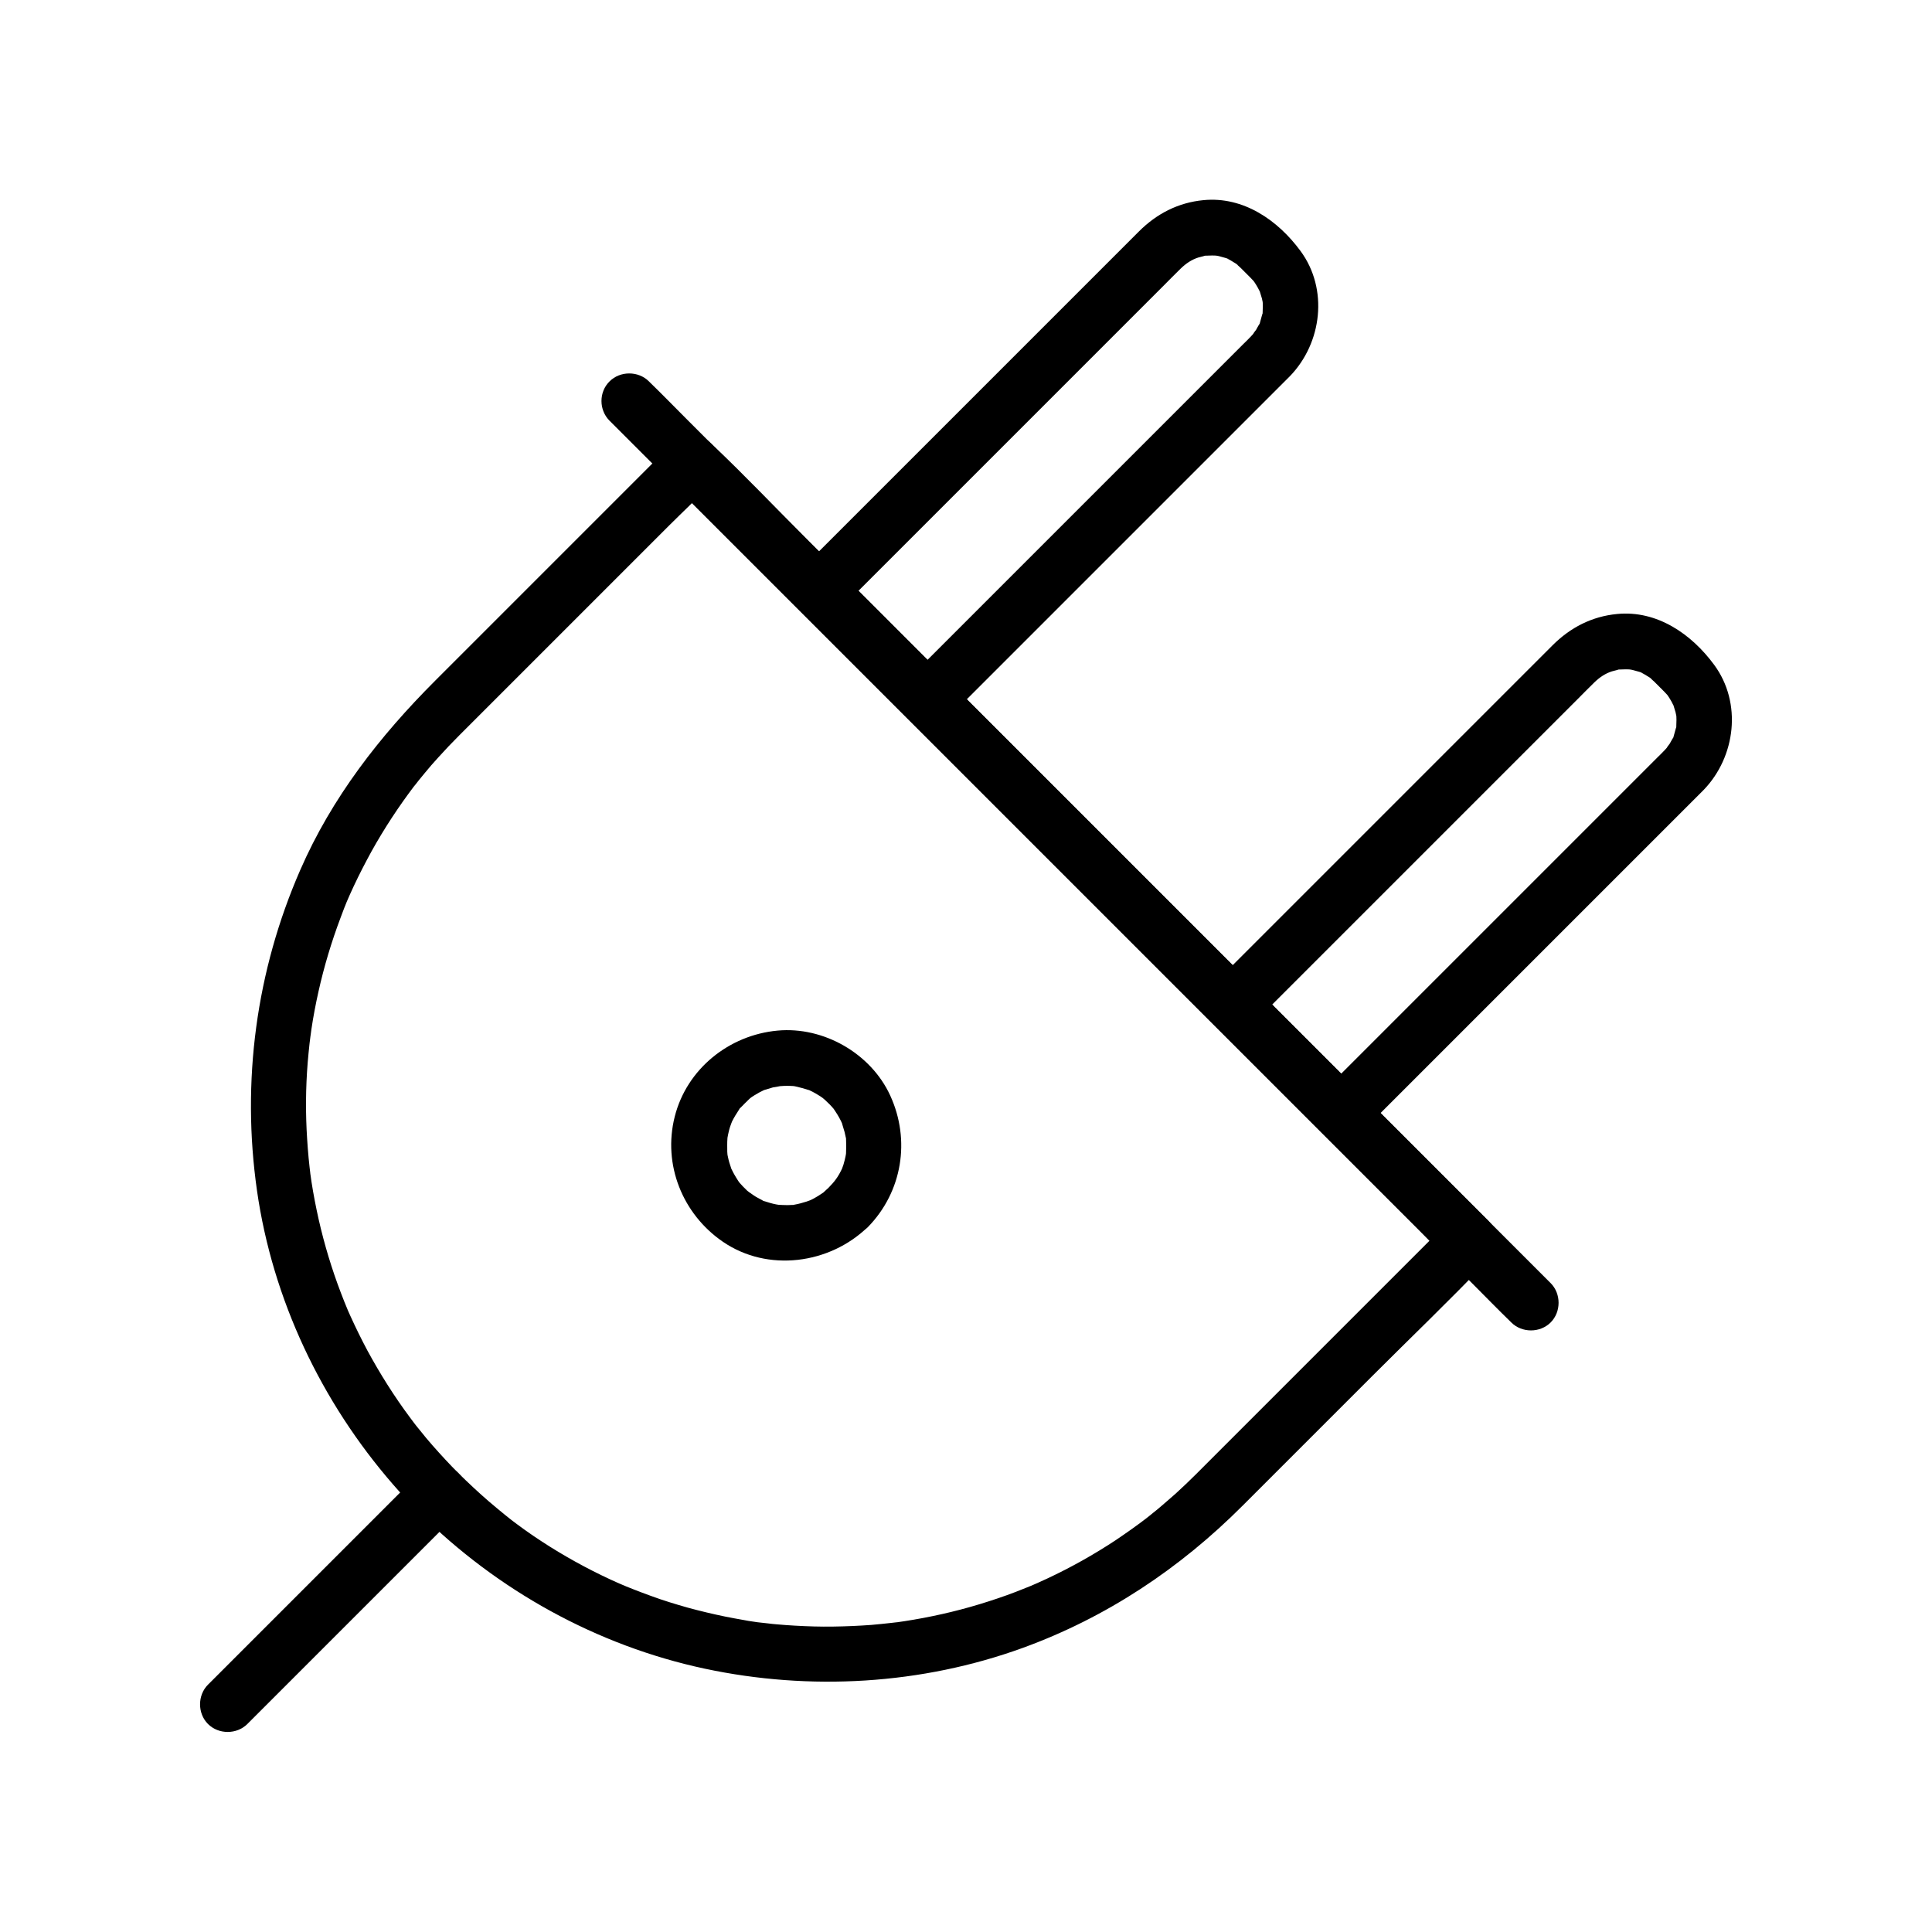
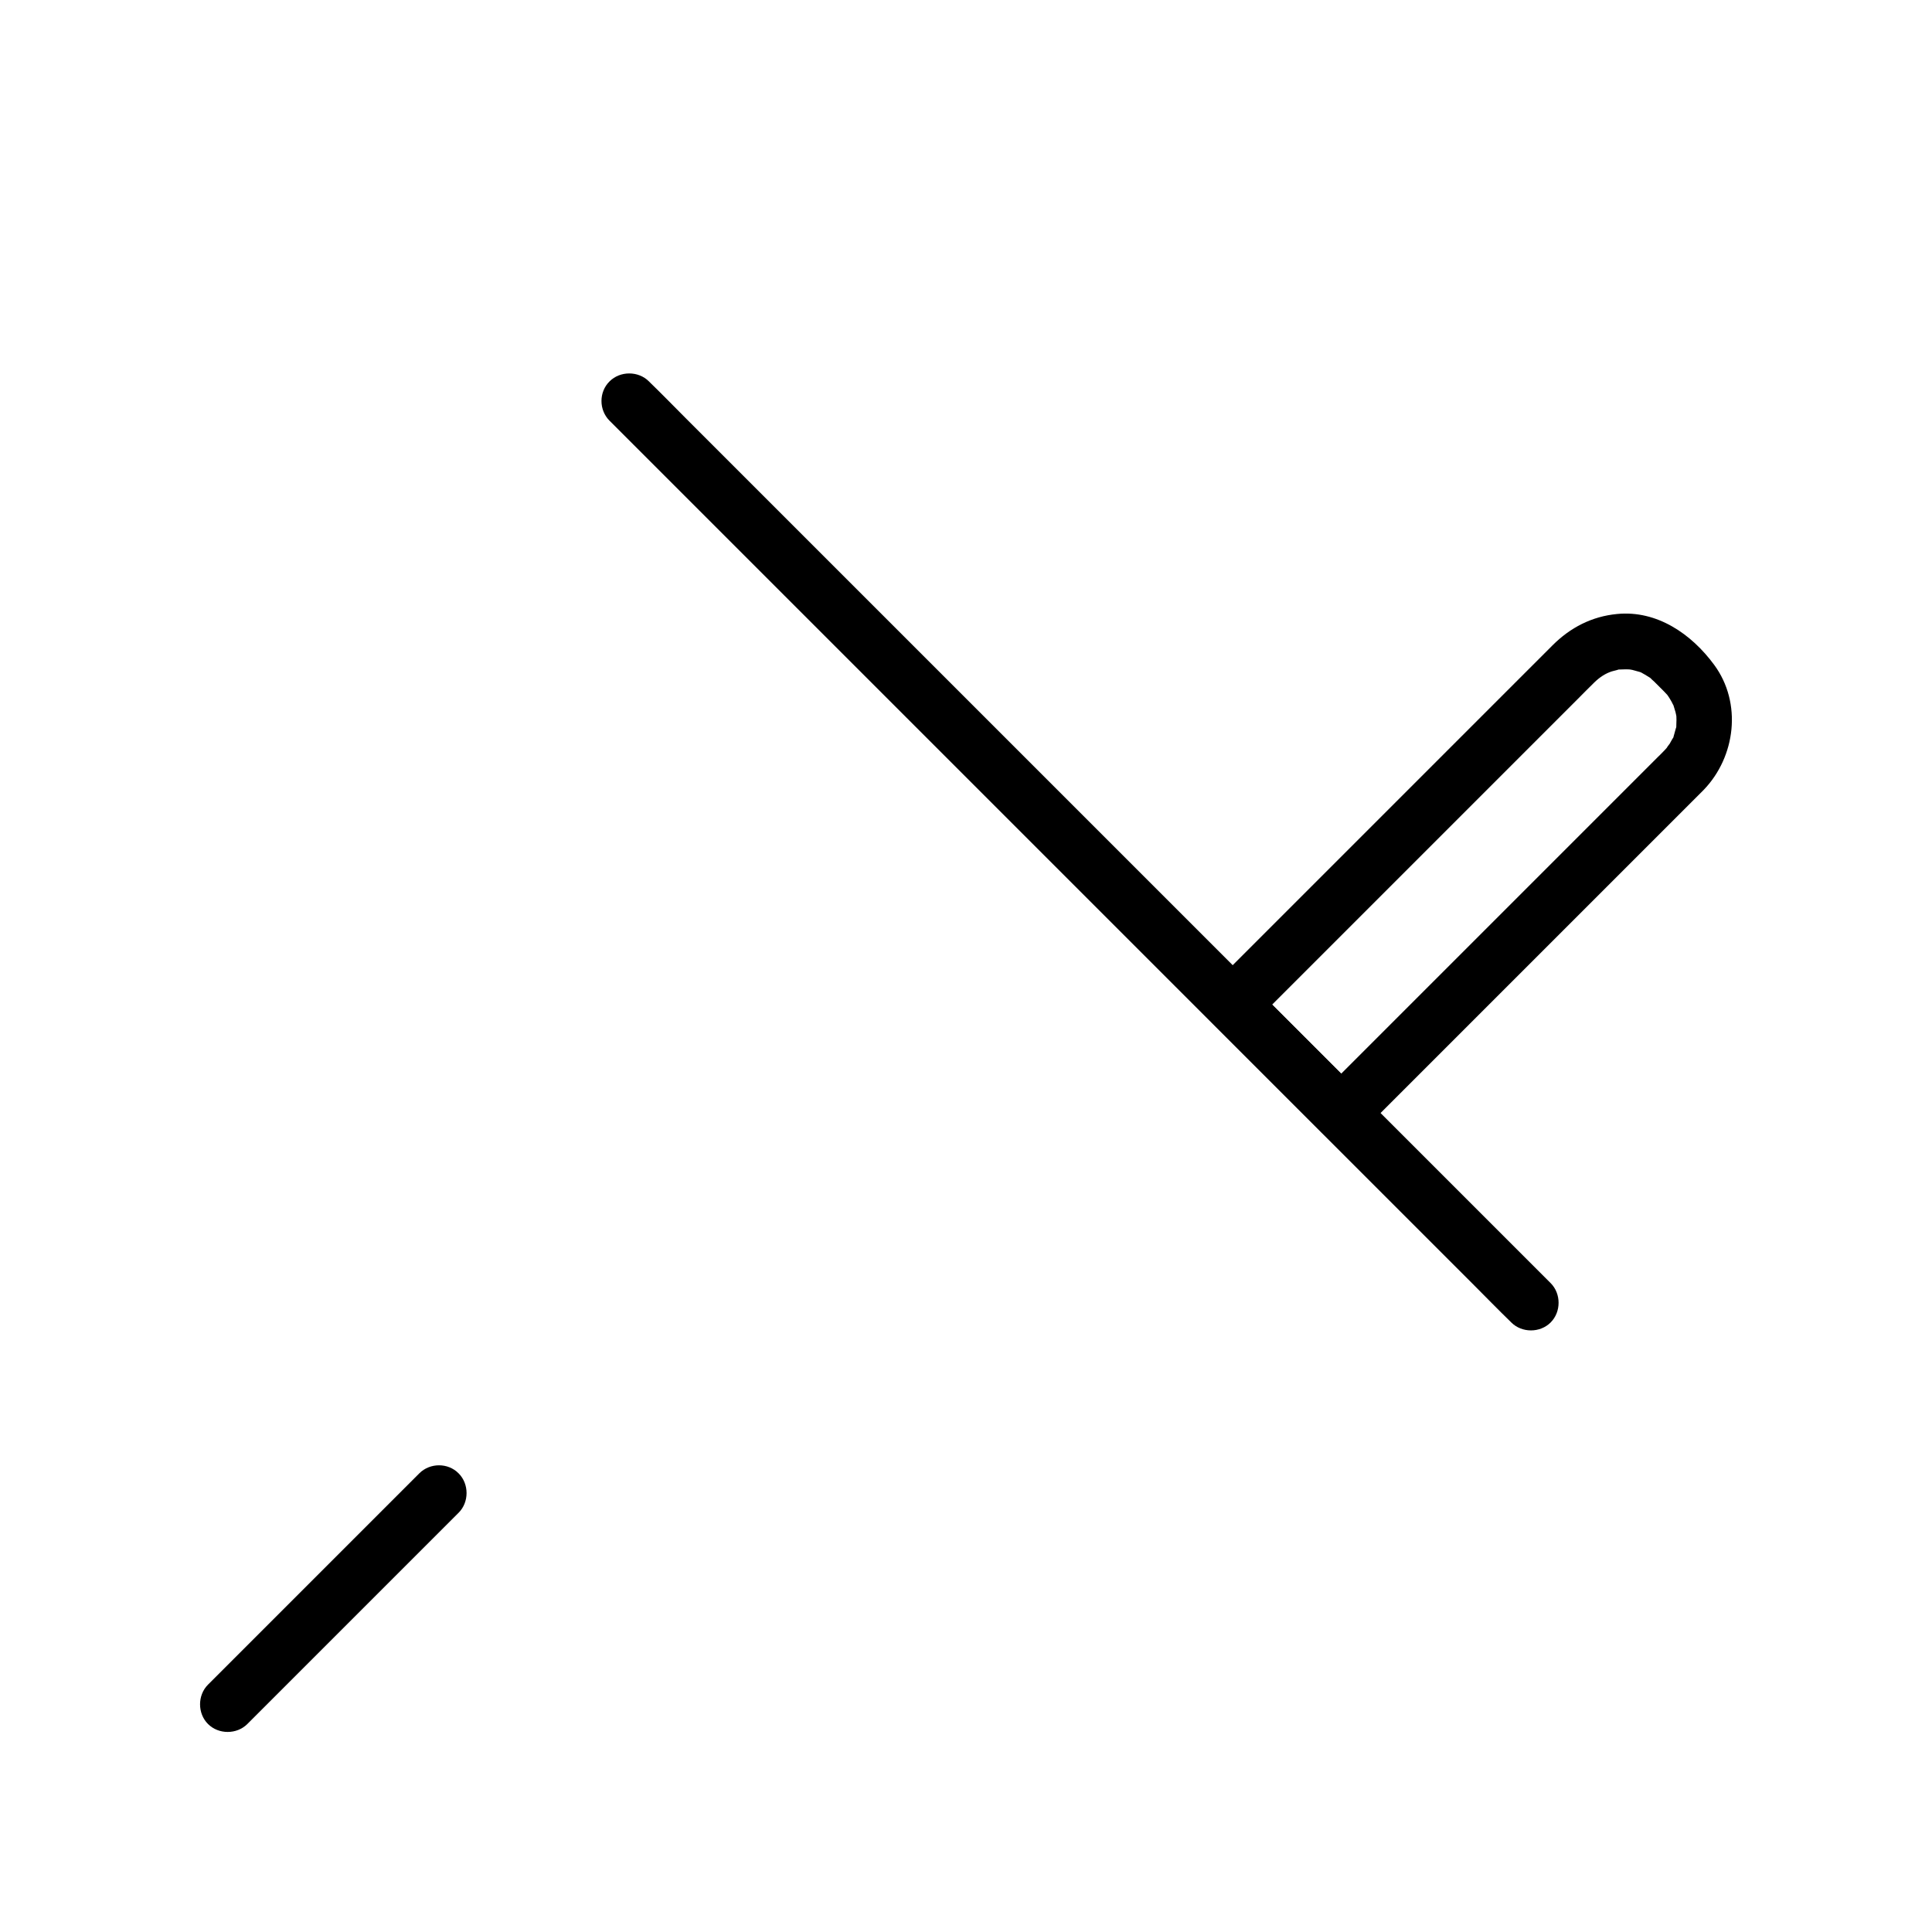
<svg xmlns="http://www.w3.org/2000/svg" fill="#000000" width="800px" height="800px" version="1.1" viewBox="144 144 512 512">
  <g>
-     <path d="m265.54 534.46c-2.41-2.41-4.676-4.871-6.887-7.379-1.18-1.328-2.312-2.707-3.445-4.133-0.543-0.641-1.031-1.277-1.574-1.969 0.738 0.934-0.789-1.031-0.984-1.328-4.184-5.609-7.922-11.562-11.266-17.711-1.625-3.051-3.148-6.148-4.574-9.297-0.395-0.836-0.738-1.672-1.082-2.508 0.492 1.18-0.297-0.738-0.441-1.082-0.641-1.574-1.23-3.199-1.82-4.773-2.312-6.394-4.184-12.988-5.559-19.633-0.688-3.297-1.277-6.641-1.723-9.988 0.195 1.574-0.098-1.082-0.148-1.379-0.098-0.789-0.148-1.574-0.246-2.363-0.148-1.672-0.297-3.344-0.395-5.066-0.441-6.742-0.395-13.531 0.148-20.27 0.148-1.672 0.297-3.344 0.492-5.066 0.098-0.789 0.195-1.574 0.297-2.363-0.195 1.477 0.148-0.934 0.195-1.379 0.492-3.344 1.133-6.691 1.871-9.988 1.477-6.641 3.445-13.188 5.856-19.582 1.426-3.836 1.77-4.625 3.492-8.363 1.477-3.148 3.051-6.199 4.723-9.25 3.394-6.102 7.281-12.004 11.512-17.562-0.688 0.934 0.887-1.082 1.031-1.277 0.543-0.641 1.031-1.277 1.574-1.918 1.133-1.379 2.312-2.754 3.543-4.082 1.77-1.969 3.641-3.938 5.512-5.805 0.836-0.836 1.672-1.672 2.508-2.508 11.414-11.414 22.828-22.828 34.195-34.195 6.348-6.348 12.645-12.645 18.992-18.992 3.543-3.543 7.281-6.988 10.676-10.676 0.148-0.195 0.344-0.344 0.543-0.543h-10.43c6.887 6.887 13.727 13.727 20.613 20.613l49.152 49.152c19.777 19.777 39.559 39.559 59.383 59.383 17.172 17.172 34.293 34.293 51.465 51.465l16.926 16.926c2.656 2.656 5.266 5.512 8.07 8.07 0.098 0.098 0.246 0.246 0.344 0.344v-10.43c-8.363 8.363-16.68 16.68-25.043 25.043-12.25 12.25-24.551 24.551-36.801 36.801-3.492 3.492-6.938 7.035-10.629 10.383-1.328 1.18-2.707 2.363-4.082 3.543-0.641 0.543-1.277 1.082-1.918 1.574-0.297 0.246-0.543 0.441-0.836 0.688 0.051-0.051-1.477 1.18-0.934 0.738-0.543 0.441-2.609 1.969-3.789 2.805-1.426 1.031-2.902 2.016-4.328 3-5.805 3.836-11.855 7.231-18.156 10.184-1.574 0.738-3.148 1.426-4.723 2.117 1.133-0.492-0.395 0.148-0.789 0.297-0.934 0.395-1.918 0.738-2.856 1.133-3.199 1.23-6.445 2.312-9.691 3.297-6.496 1.969-13.137 3.445-19.828 4.477-0.789 0.098-1.574 0.246-2.363 0.344 1.426-0.195-0.641 0.051-1.031 0.098-1.77 0.195-3.59 0.395-5.363 0.543-3.344 0.246-6.742 0.395-10.137 0.441-3.394 0.051-6.742-0.051-10.137-0.246-1.574-0.098-3.148-0.195-4.723-0.344-0.789-0.051-1.574-0.148-2.363-0.246-0.441-0.051-0.887-0.098-1.328-0.148-0.195 0-2.016-0.246-1.031-0.098 0.836 0.098-0.246-0.051-0.344-0.051-0.441-0.051-0.887-0.148-1.328-0.195-0.789-0.098-1.574-0.246-2.363-0.395-1.672-0.297-3.344-0.59-5.019-0.934-3.344-0.688-6.641-1.477-9.891-2.363-3.297-0.934-6.543-1.918-9.742-3.102-1.625-0.59-3.199-1.18-4.82-1.82-0.738-0.297-1.477-0.59-2.215-0.887 1.23 0.492-1.031-0.441-1.379-0.59-6.348-2.805-12.449-6.051-18.352-9.742-2.953-1.871-5.902-3.836-8.707-5.953-0.738-0.543-1.523-1.133-2.262-1.723 0.887 0.688-0.789-0.641-1.031-0.836-1.379-1.133-2.754-2.262-4.133-3.445-2.859-2.461-5.516-4.969-8.074-7.481-2.805-2.805-7.625-2.805-10.43 0-2.805 2.805-2.856 7.625 0 10.43 20.664 20.566 47.086 35.227 75.668 41.328 27.898 5.953 57.465 4.231 84.281-5.512 22.188-8.07 41.672-21.059 58.301-37.738 11.367-11.367 22.781-22.781 34.145-34.145 10.137-10.137 20.469-20.023 30.355-30.355 0.148-0.195 0.344-0.344 0.543-0.543 2.805-2.805 2.805-7.625 0-10.43l-20.613-20.613c-16.383-16.383-32.766-32.766-49.152-49.152-19.777-19.777-39.559-39.559-59.383-59.383-17.125-17.117-34.293-34.289-51.414-51.461-8.316-8.316-16.434-16.875-24.945-24.945l-0.344-0.344c-2.805-2.805-7.625-2.805-10.43 0-8.609 8.609-17.27 17.27-25.879 25.879-12.301 12.301-24.602 24.602-36.898 36.898-14.711 14.711-27.406 30.996-35.77 50.184-11.711 26.812-15.598 56.039-11.465 84.969 4.133 28.832 17.023 55.988 36.113 77.934 2.215 2.559 4.527 5.019 6.887 7.379 2.805 2.805 7.625 2.805 10.43 0 2.852-2.801 2.852-7.574 0-10.379z" />
-     <path d="m395.03 324.08-28.734-28.734v10.43l36.406-36.406c16.629-16.629 33.211-33.211 49.84-49.84 1.426-1.426 2.856-2.902 4.328-4.328 1.523-1.477 3-2.41 4.676-2.953 0.441-0.148 0.887-0.195 1.328-0.344 1.969-0.543-1.328-0.051 0.688-0.148 1.133-0.051 2.262-0.098 3.344 0.051-1.426-0.195-0.246 0 0.051 0.051 0.641 0.195 1.328 0.344 1.969 0.543 1.328 0.395 0.441 0.195 0.148 0.051 0.836 0.395 1.625 0.887 2.41 1.379 1.23 0.738 0.441 0.344 0.195 0.148 0.395 0.344 0.738 0.688 1.133 1.031 0.441 0.441 0.836 0.836 1.277 1.277 0.441 0.441 0.836 0.836 1.277 1.277 0.246 0.297 0.543 0.543 0.789 0.836 0.344 0.395 0.344 0.344-0.051-0.098 0.297 0.395 0.543 0.789 0.789 1.18 0.297 0.492 0.59 0.984 0.836 1.523 0.543 1.082-0.395-1.523 0.195 0.441 0.148 0.543 0.344 1.082 0.492 1.625 0.098 0.344 0.344 1.82 0.148 0.344 0.148 1.133 0.098 2.262 0.051 3.344-0.098 2.016 0.441-1.23-0.148 0.688-0.195 0.641-0.344 1.328-0.543 1.969-0.543 1.871 0.688-0.934-0.344 0.738-0.246 0.395-0.441 0.789-0.688 1.23-0.051 0.098-1.426 1.82-0.492 0.789-0.297 0.344-0.641 0.688-0.984 1.082-0.051 0.051-0.148 0.148-0.195 0.195-0.492 0.543-1.031 1.031-1.574 1.574-15.254 15.254-30.453 30.453-45.707 45.707-14.168 14.168-28.387 28.387-42.559 42.559l-0.738 0.738c-2.805 2.805-2.805 7.625 0 10.43 2.805 2.805 7.625 2.805 10.43 0 12.594-12.594 25.191-25.191 37.785-37.785 16.629-16.629 33.258-33.258 49.891-49.891l3.102-3.102c8.512-8.809 10.234-23.074 2.805-33.16-6.004-8.168-15.152-14.516-25.73-13.48-6.691 0.641-12.398 3.59-17.121 8.316-14.957 14.957-29.914 29.914-44.871 44.871-14.762 14.762-29.52 29.52-44.281 44.281-0.246 0.246-0.492 0.492-0.738 0.738-2.805 2.805-2.805 7.625 0 10.43 9.594 9.594 19.188 19.188 28.734 28.734 2.805 2.805 7.625 2.805 10.43 0 2.754-2.707 2.754-7.477-0.047-10.332z" />
    <path d="m504.65 433.75c-9.594-9.594-19.188-19.188-28.734-28.734v10.43c12.152-12.152 24.254-24.254 36.406-36.406 16.629-16.629 33.211-33.211 49.84-49.84 1.426-1.426 2.856-2.902 4.328-4.328 1.523-1.477 3-2.41 4.676-2.953 0.441-0.148 0.887-0.195 1.328-0.344 1.969-0.543-1.328-0.051 0.688-0.148 1.133-0.051 2.262-0.098 3.344 0.051-1.426-0.195-0.246 0 0.051 0.051 0.641 0.195 1.328 0.344 1.969 0.543 1.328 0.395 0.441 0.195 0.148 0.051 0.836 0.395 1.625 0.887 2.41 1.379 1.23 0.738 0.441 0.344 0.195 0.148 0.395 0.344 0.738 0.688 1.133 1.031l2.555 2.555c0.246 0.297 0.543 0.543 0.789 0.836 0.344 0.395 0.344 0.344-0.051-0.098 0.297 0.395 0.543 0.789 0.789 1.18 0.297 0.492 0.59 0.984 0.836 1.523 0.543 1.082-0.395-1.523 0.195 0.441 0.148 0.543 0.344 1.082 0.492 1.625 0.098 0.344 0.344 1.82 0.148 0.344 0.148 1.133 0.098 2.262 0.051 3.344-0.098 2.016 0.441-1.23-0.148 0.688-0.195 0.641-0.344 1.328-0.543 1.969-0.543 1.871 0.688-0.934-0.344 0.738-0.246 0.395-0.441 0.789-0.688 1.23-0.051 0.098-1.426 1.82-0.492 0.789-0.297 0.344-0.641 0.688-0.984 1.082-0.051 0.051-0.148 0.148-0.195 0.195-0.492 0.543-1.031 1.031-1.574 1.574-15.254 15.254-30.453 30.453-45.707 45.707-14.168 14.168-28.387 28.387-42.559 42.559-0.246 0.246-0.492 0.492-0.738 0.738-2.805 2.805-2.805 7.625 0 10.43 2.805 2.805 7.625 2.805 10.43 0l37.785-37.785c16.629-16.629 33.258-33.258 49.891-49.891 1.031-1.031 2.066-2.066 3.102-3.102 8.512-8.809 10.234-23.074 2.805-33.16-6.004-8.168-15.152-14.516-25.73-13.48-6.691 0.641-12.398 3.59-17.121 8.316-14.957 14.957-29.914 29.914-44.871 44.871-14.762 14.762-29.52 29.52-44.281 44.281l-0.738 0.738c-2.805 2.805-2.805 7.625 0 10.43l28.734 28.734c2.805 2.805 7.625 2.805 10.43 0 2.805-2.707 2.805-7.527-0.047-10.332z" />
    <path d="m255.11 534.46c-16.383 16.383-32.719 32.719-49.102 49.102-2.312 2.312-4.574 4.574-6.887 6.887-2.805 2.805-2.805 7.625 0 10.43 2.805 2.805 7.625 2.805 10.43 0 16.383-16.383 32.719-32.719 49.102-49.102 2.312-2.312 4.574-4.574 6.887-6.887 2.805-2.805 2.805-7.625 0-10.43-2.805-2.852-7.578-2.852-10.43 0z" />
-     <path d="m363.59 458.74c-0.441 0.395-0.887 0.836-1.328 1.23-0.887 0.789 0.789-0.543-0.195 0.148-0.836 0.59-1.723 1.133-2.656 1.625-0.395 0.195-0.836 0.395-1.23 0.59 1.23-0.543-0.148 0-0.441 0.098-1.082 0.344-2.164 0.641-3.297 0.836-1.23 0.246 1.723 0-0.395 0.051-0.441 0-0.887 0.051-1.328 0.051-0.887 0-1.77-0.051-2.707-0.098 1.477 0.148 0 0-0.344-0.098-0.543-0.098-1.082-0.246-1.625-0.395-0.441-0.098-0.836-0.297-1.277-0.395-1.426-0.441 0.688 0.492-0.738-0.297-0.836-0.441-1.625-0.836-2.41-1.379 0.098 0.051-1.723-1.23-0.984-0.641 0.641 0.492-0.492-0.441-0.641-0.543-0.789-0.738-1.523-1.523-2.215-2.312 0.738 0.887 0 0-0.098-0.195-0.395-0.59-0.738-1.18-1.082-1.77-0.246-0.395-0.441-0.836-0.641-1.23-0.984-1.871 0.246 0.738-0.195-0.441-0.344-0.984-0.641-1.918-0.836-2.902-0.098-0.441-0.195-0.887-0.246-1.328 0.246 1.379 0.051 0.246 0.051-0.051 0-1.23-0.051-2.461 0.051-3.691 0.051-1.18-0.246 1.133 0-0.051 0.098-0.543 0.195-1.082 0.344-1.672 0.195-0.887 0.492-1.723 0.836-2.609-0.441 1.18-0.051 0.098 0.051-0.098 0.246-0.492 0.543-1.031 0.836-1.523 0.297-0.492 0.641-0.984 0.934-1.477 0.789-1.23-0.543 0.395 0.59-0.738 0.688-0.688 1.328-1.379 2.016-2.016 0.984-0.934 0.441-0.395 0.148-0.195 0.441-0.344 0.934-0.688 1.426-0.984 0.887-0.543 1.77-1.031 2.754-1.477-0.297 0.148-1.18 0.395 0.148 0 0.641-0.195 1.277-0.395 1.969-0.59 0.395-0.098 2.902-0.441 1.328-0.297 1.133-0.098 2.215-0.148 3.344-0.098 0.441 0 0.887 0.051 1.328 0.098-1.379-0.098-0.246-0.051 0.051 0.051 1.133 0.246 2.164 0.543 3.246 0.887 2.016 0.59-0.688-0.395 0.441 0.148 0.543 0.246 1.031 0.492 1.523 0.789 0.789 0.441 1.574 0.934 2.363 1.523-0.934-0.688 0 0.051 0.148 0.195 0.441 0.441 0.887 0.836 1.277 1.23 0.344 0.344 0.641 0.688 0.984 1.082 0.344 0.395 0.297 0.344-0.051-0.098 0.195 0.297 0.395 0.59 0.59 0.887 0.688 1.031 1.328 2.164 1.82 3.297-0.148-0.344-0.344-1.18 0 0.148 0.195 0.641 0.395 1.277 0.59 1.969 0.098 0.441 0.195 0.887 0.297 1.328 0.441 2.016 0-1.379 0.098 0.688 0.051 1.133 0.051 2.215 0 3.344-0.051 1.426 0 0.344 0.051 0.051-0.098 0.688-0.246 1.328-0.395 1.969-0.098 0.441-0.246 0.887-0.344 1.277-0.098 0.344-0.738 1.969-0.246 0.789-1.227 2.652-2.211 3.785-3.688 5.309-2.754 2.856-2.856 7.578 0 10.43 2.805 2.805 7.676 2.856 10.43 0 9.102-9.348 11.316-23.027 5.902-34.832-5.117-11.168-17.664-18.352-29.863-17.219-12.84 1.18-24.059 10.137-27.258 22.828-3.199 12.695 2.066 25.781 12.742 33.113 11.906 8.168 28.289 5.953 38.426-3.887 2.856-2.754 2.805-7.625 0-10.43-2.801-2.906-7.477-2.809-10.379-0.004z" />
    <path d="m305.54 255.5c2.117 2.117 4.231 4.231 6.348 6.348 5.805 5.805 11.609 11.609 17.465 17.465l25.684 25.684c10.43 10.43 20.91 20.91 31.34 31.34 11.414 11.414 22.879 22.879 34.293 34.293 11.609 11.609 23.223 23.223 34.832 34.832 10.773 10.773 21.551 21.551 32.324 32.324 9.102 9.102 18.203 18.203 27.305 27.305 6.543 6.543 13.086 13.086 19.633 19.633 3.102 3.102 6.199 6.297 9.348 9.348 0.148 0.148 0.246 0.246 0.395 0.395 2.805 2.805 7.625 2.805 10.43 0 2.805-2.805 2.805-7.625 0-10.43-2.117-2.117-4.231-4.231-6.348-6.348-5.805-5.805-11.609-11.609-17.465-17.465l-25.684-25.684c-10.43-10.43-20.91-20.91-31.34-31.34-11.414-11.414-22.879-22.879-34.293-34.293-11.609-11.609-23.223-23.223-34.832-34.832-10.773-10.773-21.551-21.551-32.324-32.324-9.102-9.102-18.203-18.203-27.305-27.305-6.543-6.543-13.086-13.086-19.633-19.633-3.102-3.102-6.199-6.297-9.348-9.348-0.148-0.148-0.246-0.246-0.395-0.395-2.805-2.805-7.625-2.805-10.43 0-2.856 2.805-2.856 7.578 0 10.43z" />
  </g>
</svg>